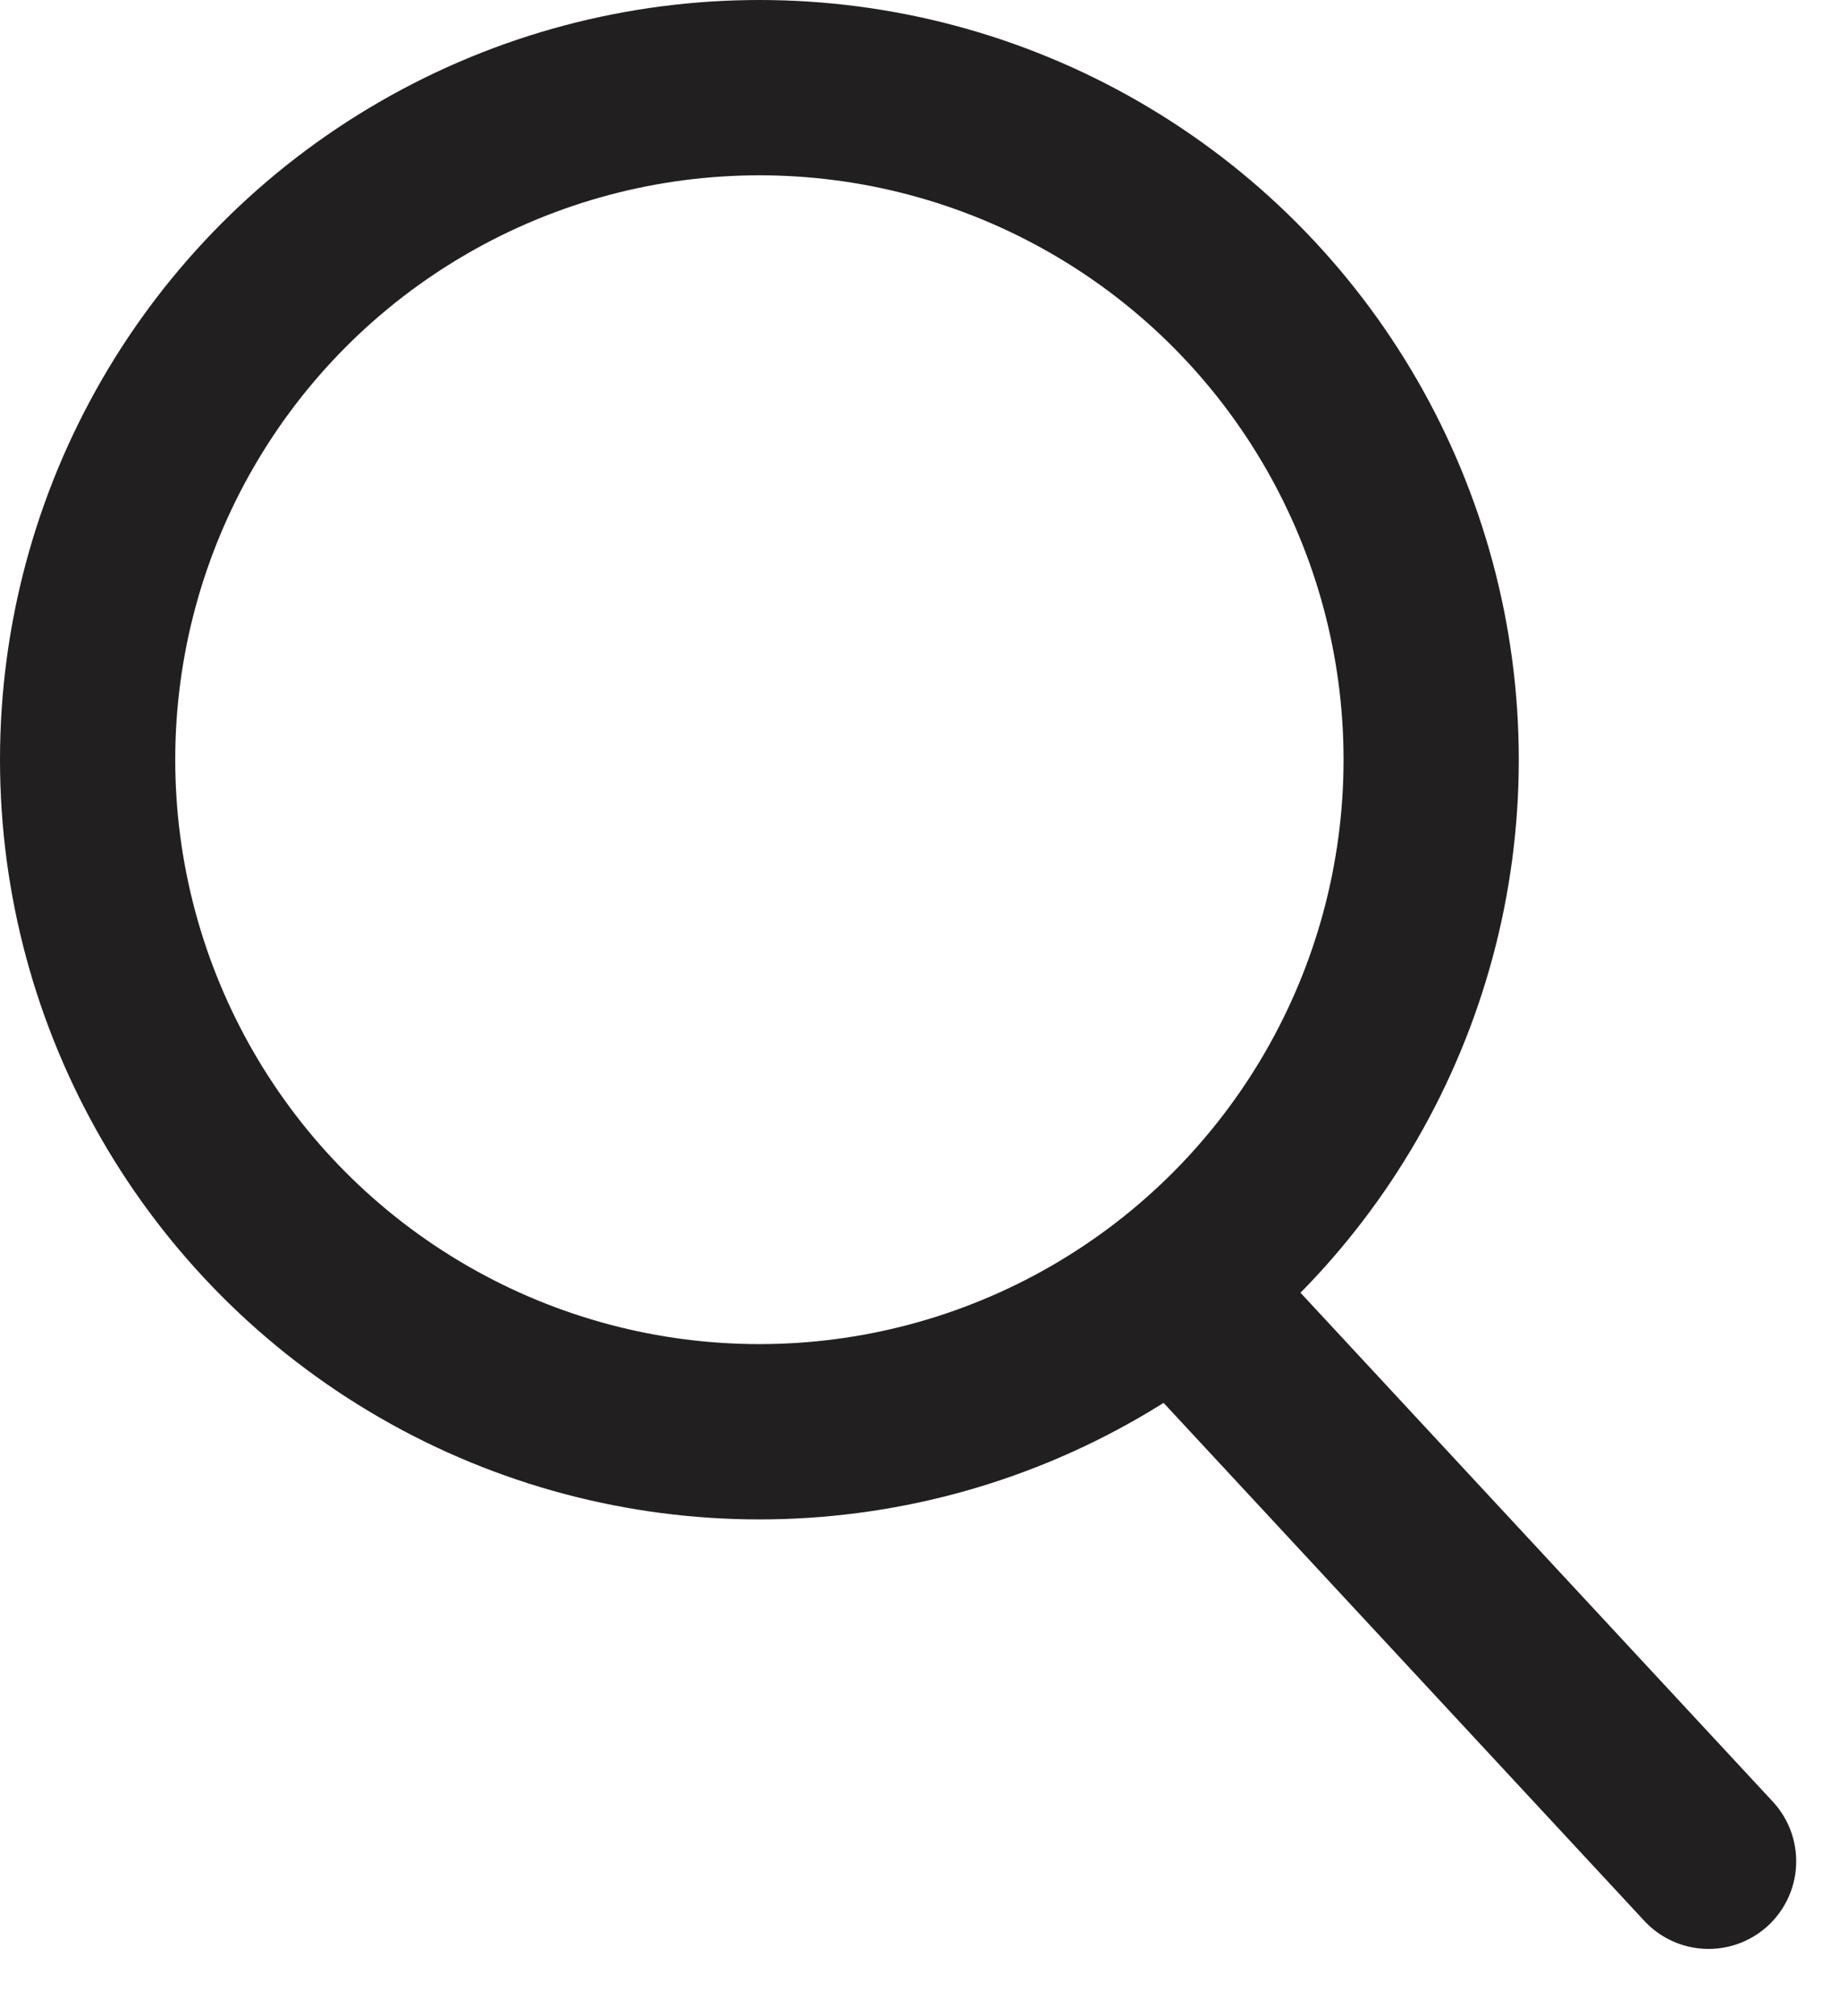
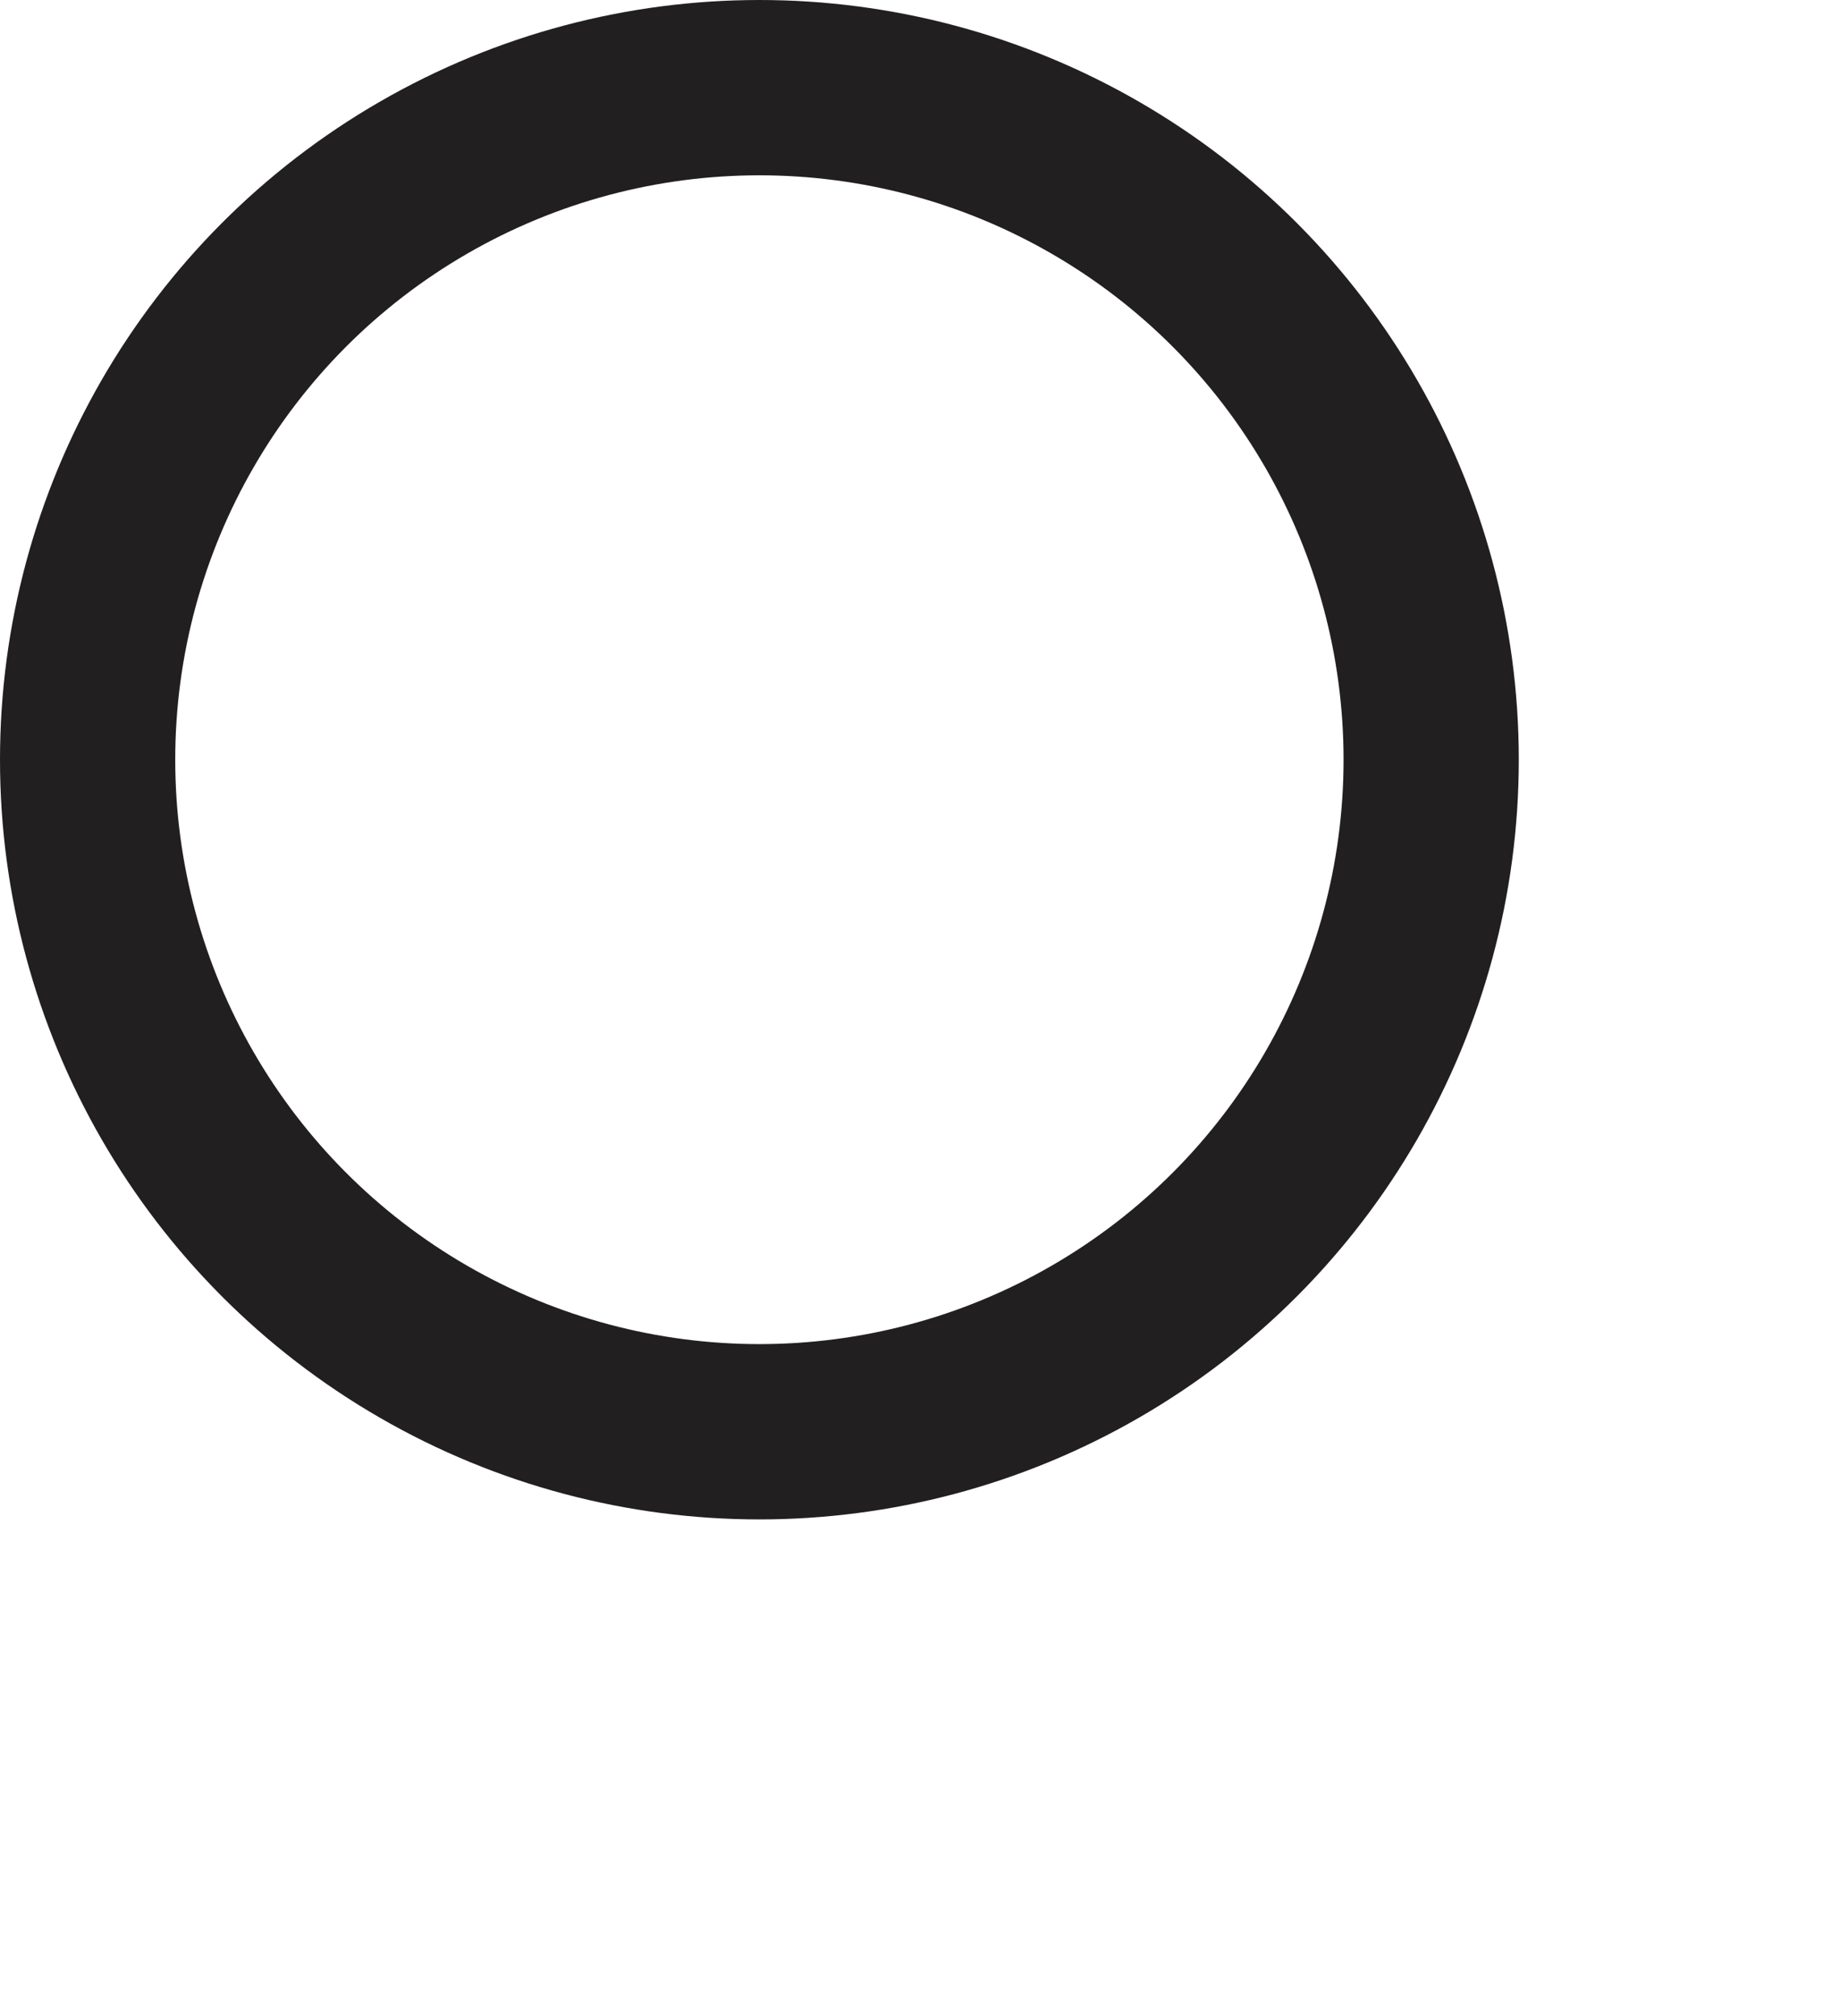
<svg xmlns="http://www.w3.org/2000/svg" width="21" height="23" viewBox="0 0 21 23" fill="none">
  <circle cx="8.667" cy="8.667" r="7.667" stroke="#221F20" stroke-width="2" />
-   <path d="M13.867 15.167L19.5 21.234" stroke="#221F20" stroke-width="2" stroke-linecap="round" />
</svg>